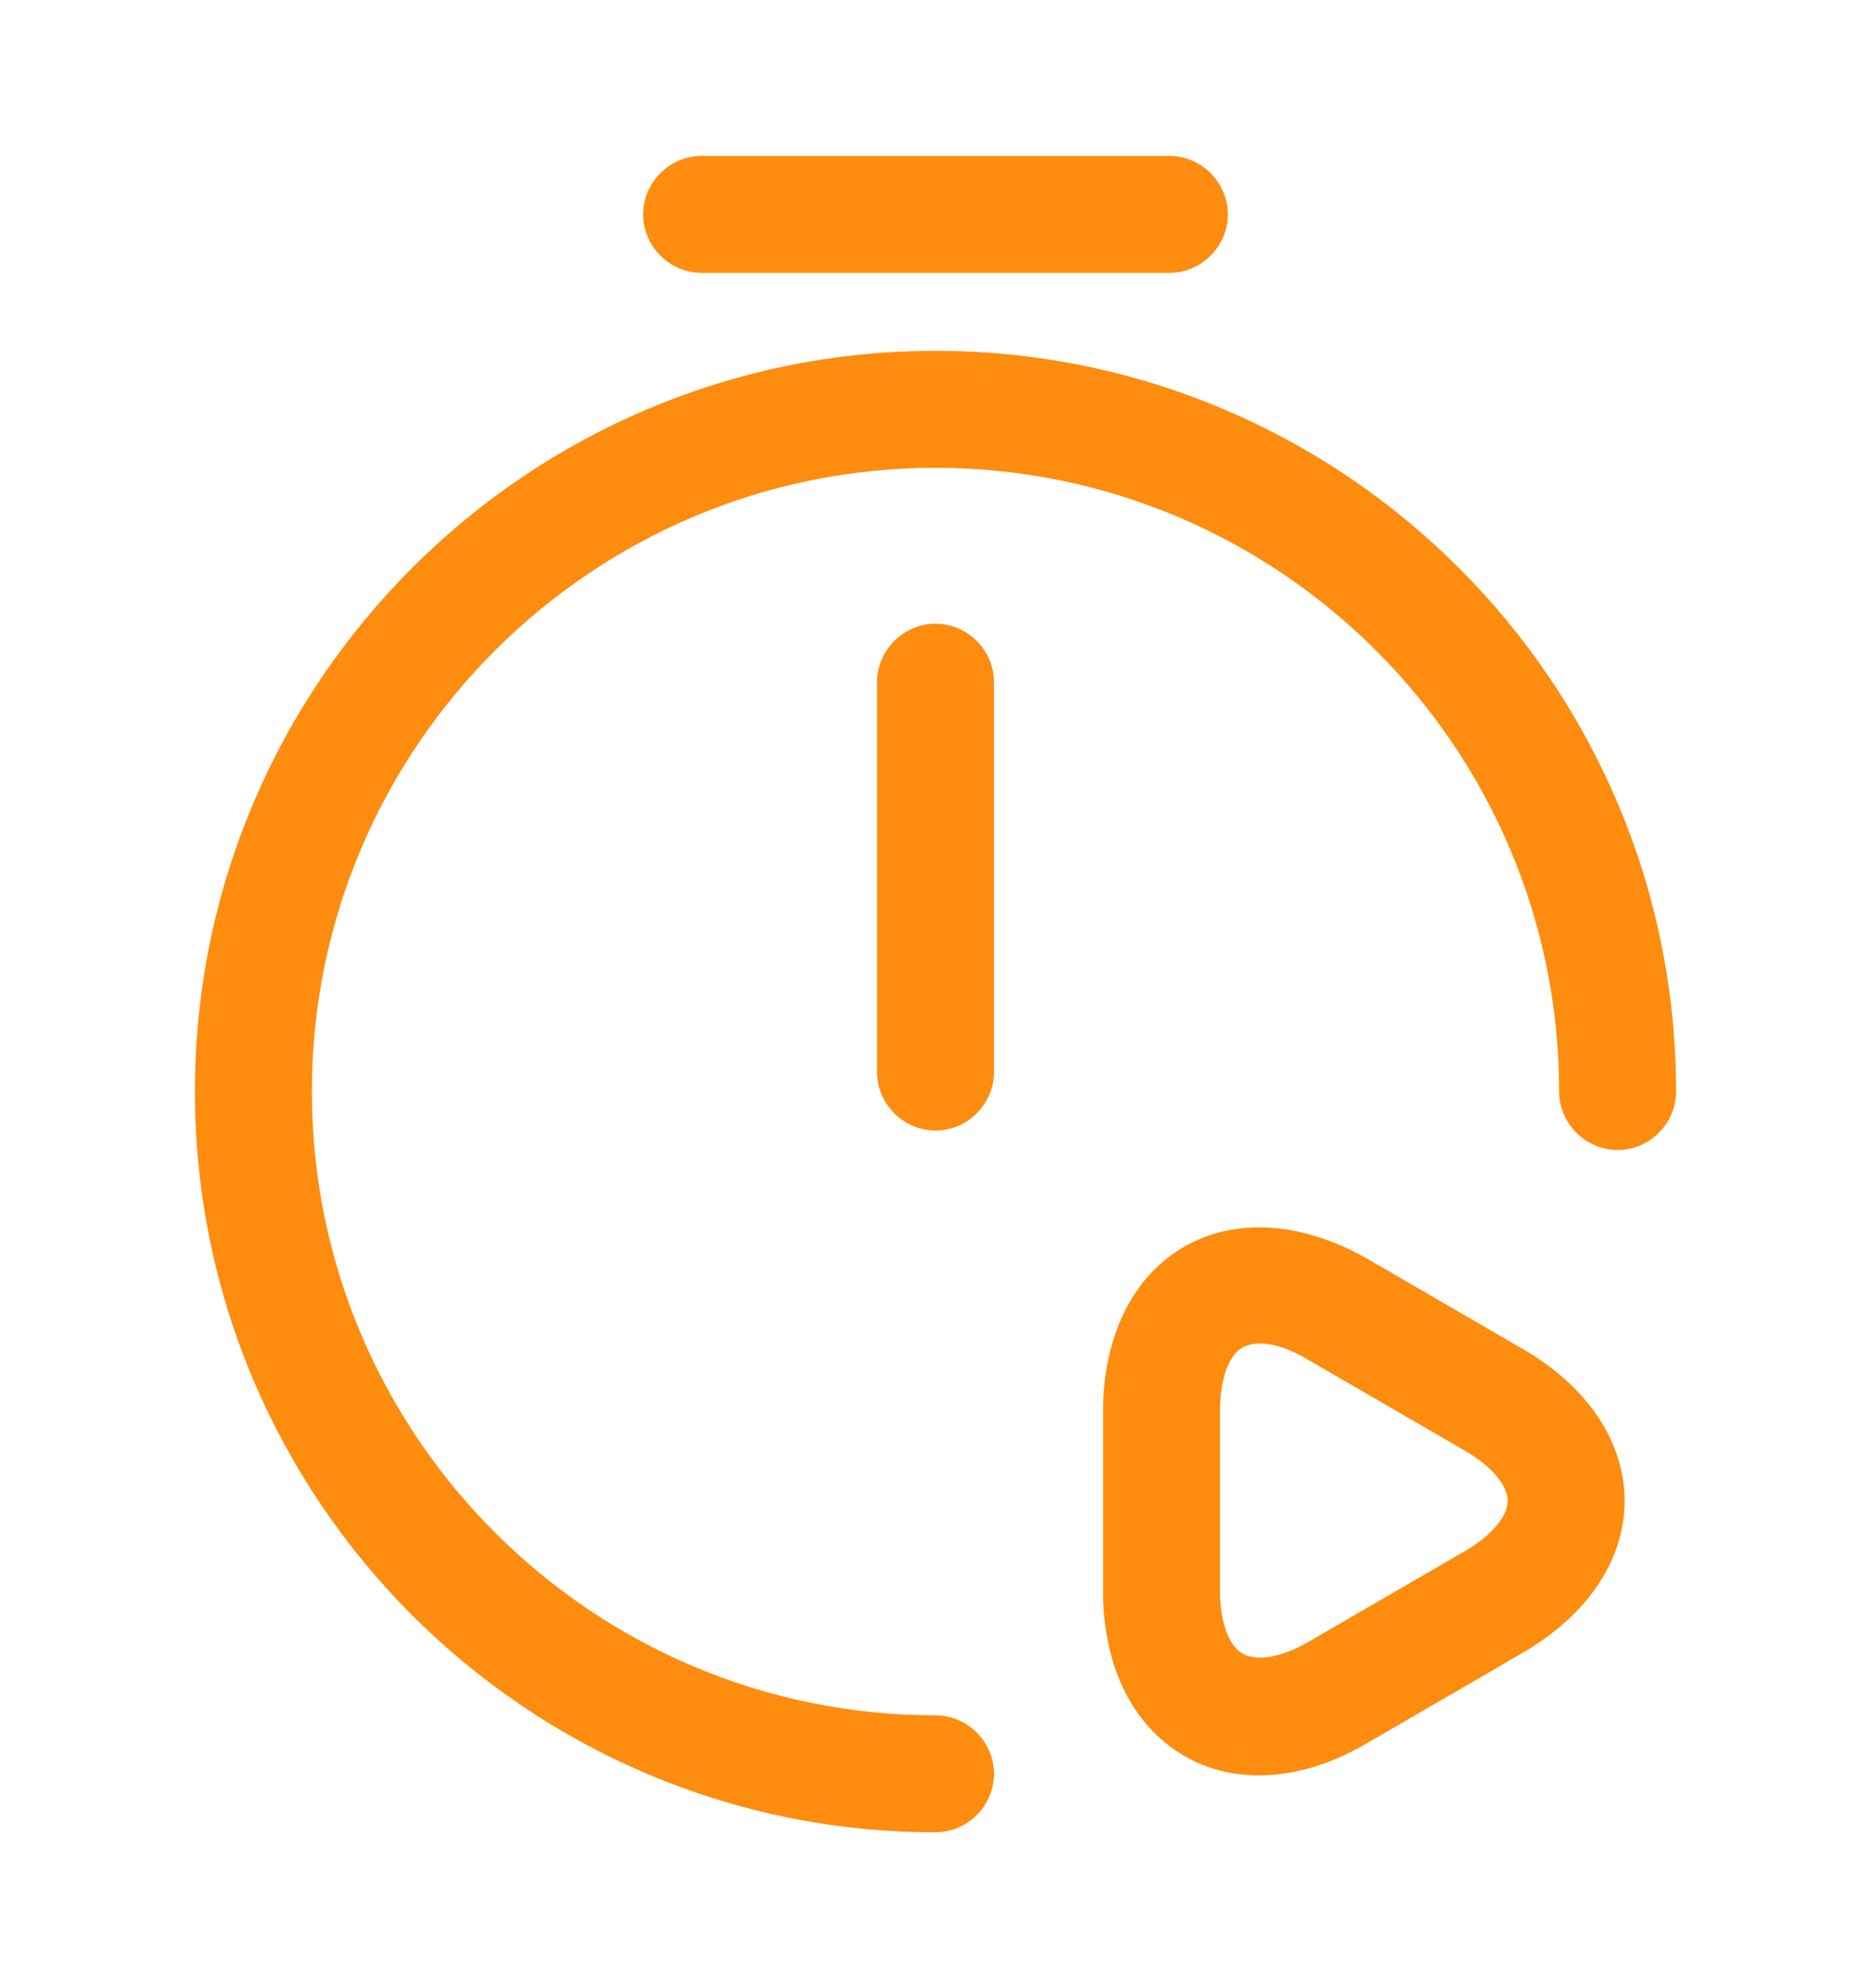
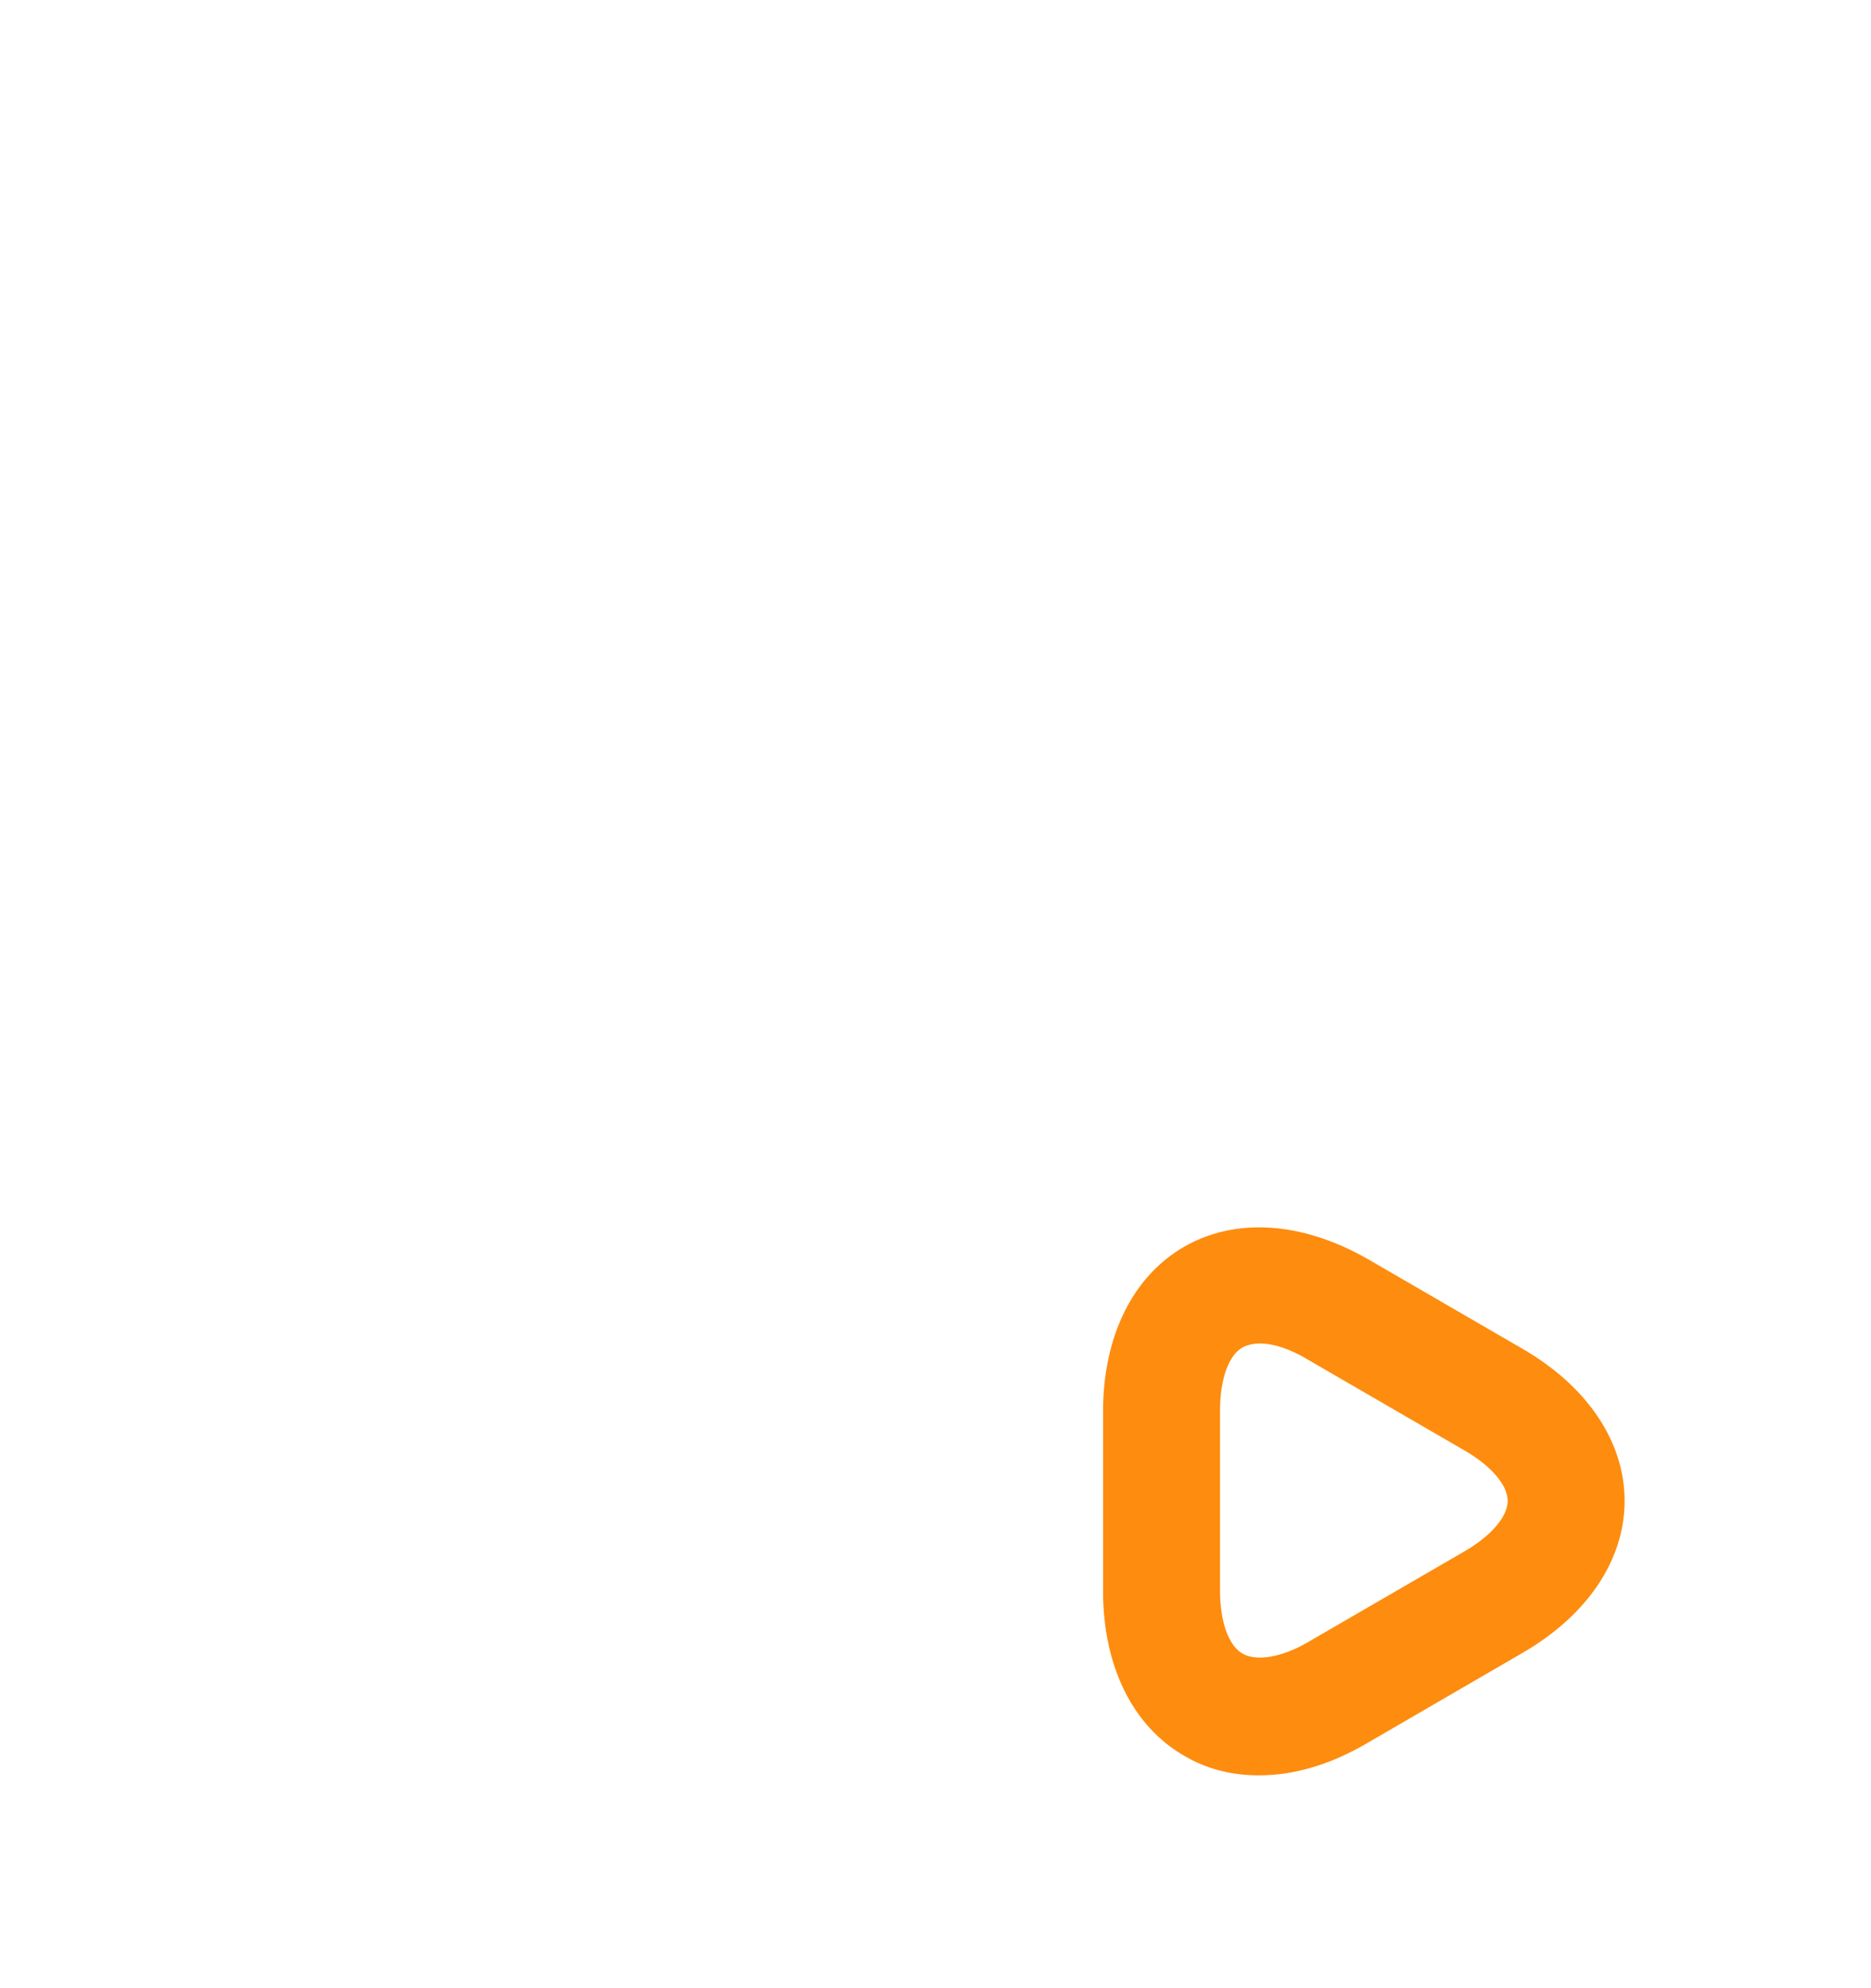
<svg xmlns="http://www.w3.org/2000/svg" width="16" height="17" viewBox="0 0 16 17" fill="none">
-   <path d="M8 9.667C7.727 9.667 7.5 9.44 7.5 9.167V5.833C7.5 5.56 7.727 5.333 8 5.333C8.273 5.333 8.5 5.56 8.5 5.833V9.167C8.5 9.44 8.273 9.667 8 9.667Z" fill="#FE8C0E" />
-   <path d="M8 15.667C4.507 15.667 1.667 12.827 1.667 9.333C1.667 5.84 4.507 3 8 3C11.493 3 14.333 5.84 14.333 9.333C14.333 9.607 14.107 9.833 13.833 9.833C13.56 9.833 13.333 9.607 13.333 9.333C13.333 6.393 10.94 4 8 4C5.06 4 2.667 6.393 2.667 9.333C2.667 12.273 5.06 14.667 8 14.667C8.273 14.667 8.5 14.893 8.5 15.167C8.5 15.44 8.273 15.667 8 15.667Z" fill="#FE8C0E" />
-   <path d="M10 2.333H6C5.727 2.333 5.5 2.107 5.5 1.833C5.5 1.56 5.727 1.333 6 1.333H10C10.273 1.333 10.5 1.56 10.5 1.833C10.5 2.107 10.273 2.333 10 2.333Z" fill="#FE8C0E" />
  <path d="M10.767 15.18C10.533 15.18 10.32 15.127 10.127 15.013C9.687 14.76 9.433 14.247 9.433 13.607V12.067C9.433 11.427 9.687 10.913 10.127 10.66C10.567 10.407 11.133 10.447 11.687 10.76L13.02 11.533C13.573 11.853 13.893 12.327 13.893 12.833C13.893 13.34 13.573 13.813 13.02 14.133L11.687 14.907C11.38 15.087 11.067 15.18 10.767 15.18ZM10.773 11.487C10.72 11.487 10.667 11.5 10.627 11.52C10.507 11.587 10.433 11.793 10.433 12.06V13.6C10.433 13.867 10.507 14.073 10.627 14.14C10.747 14.207 10.96 14.173 11.187 14.04L12.52 13.267C12.753 13.133 12.893 12.967 12.893 12.833C12.893 12.7 12.753 12.533 12.52 12.4L11.187 11.627C11.033 11.533 10.887 11.487 10.773 11.487Z" fill="#FE8C0E" />
</svg>